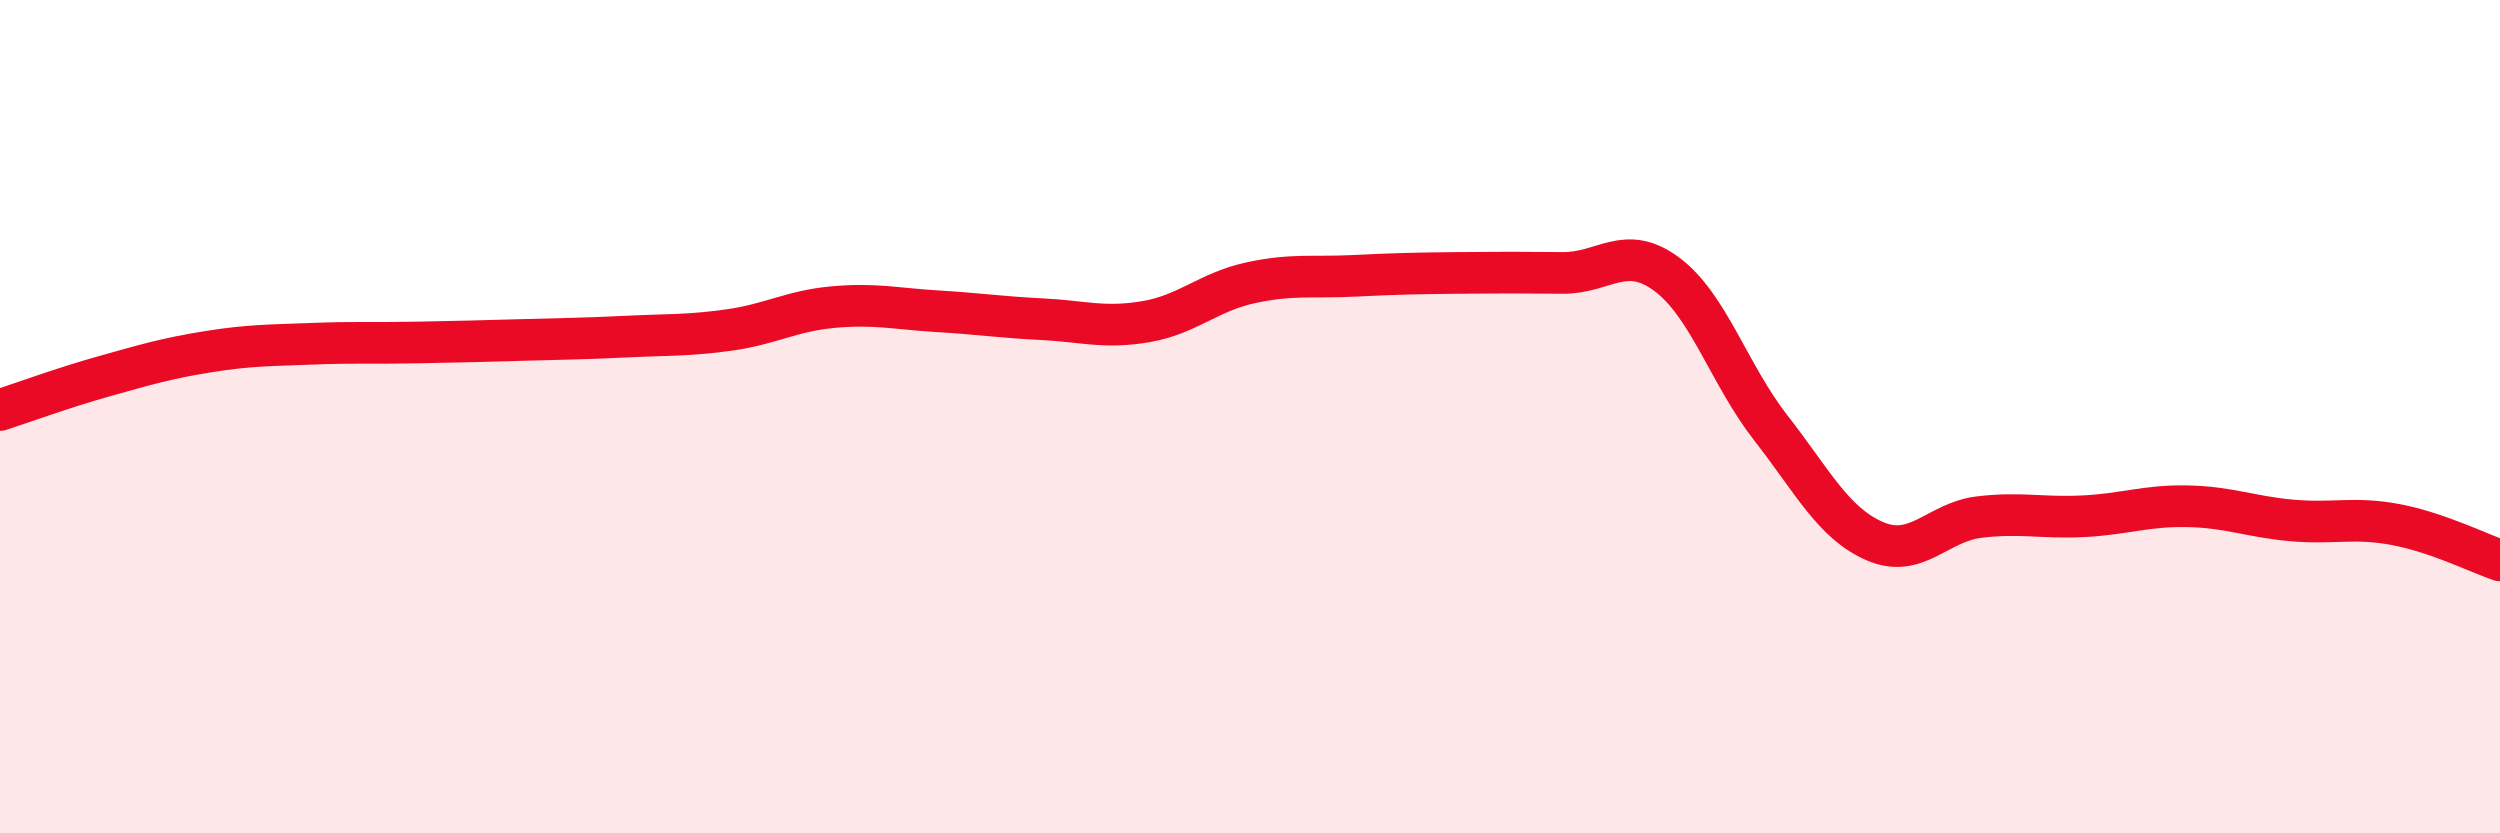
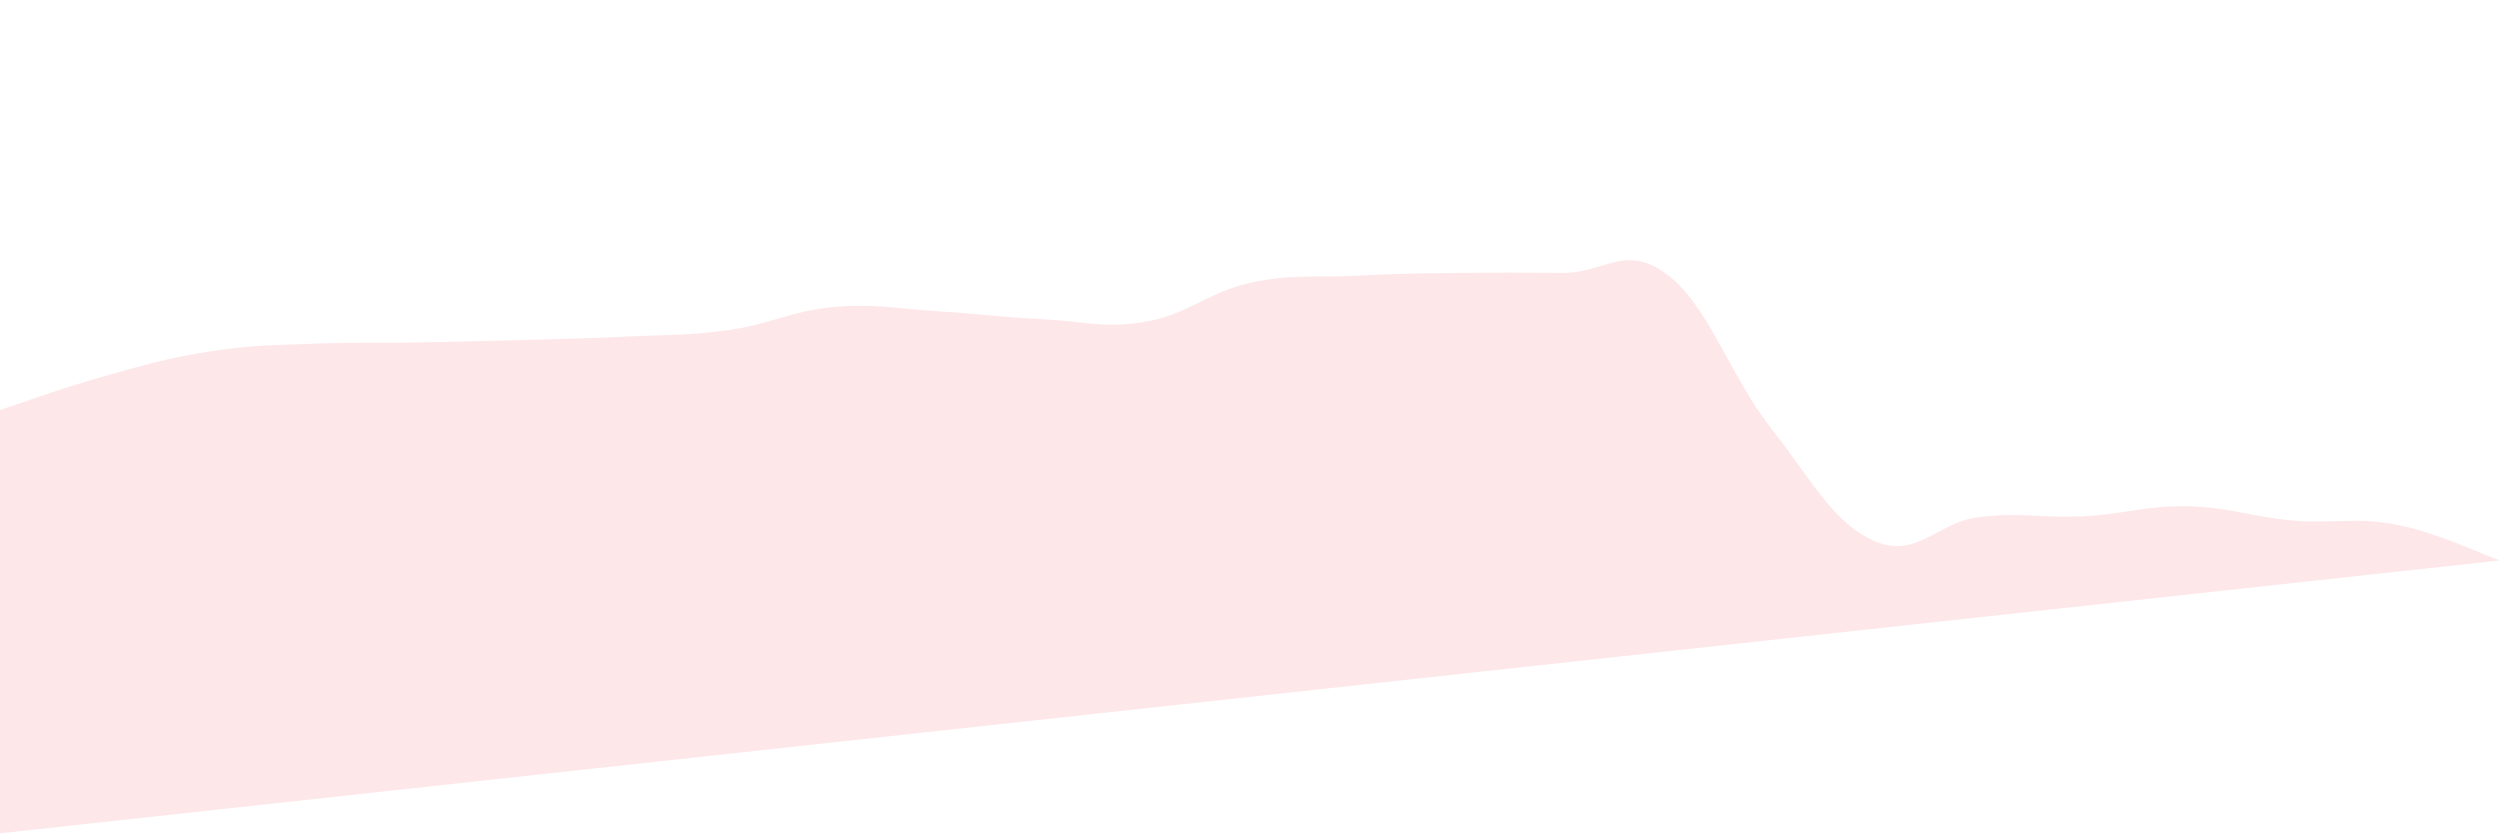
<svg xmlns="http://www.w3.org/2000/svg" width="60" height="20" viewBox="0 0 60 20">
-   <path d="M 0,9.84 C 0.5,9.68 1.5,9.31 2.5,9.03 C 3.5,8.75 4,8.6 5,8.44 C 6,8.28 6.5,8.29 7.5,8.25 C 8.5,8.21 9,8.24 10,8.22 C 11,8.2 11.5,8.19 12.5,8.16 C 13.5,8.13 14,8.13 15,8.08 C 16,8.03 16.5,8.06 17.5,7.92 C 18.5,7.78 19,7.46 20,7.37 C 21,7.28 21.5,7.41 22.5,7.47 C 23.5,7.53 24,7.61 25,7.66 C 26,7.71 26.5,7.89 27.5,7.72 C 28.5,7.55 29,7.01 30,6.79 C 31,6.57 31.5,6.67 32.5,6.62 C 33.5,6.57 34,6.56 35,6.55 C 36,6.54 36.5,6.54 37.5,6.55 C 38.5,6.56 39,5.84 40,6.58 C 41,7.32 41.5,8.99 42.5,10.27 C 43.5,11.55 44,12.56 45,12.99 C 46,13.42 46.5,12.53 47.5,12.41 C 48.5,12.29 49,12.44 50,12.39 C 51,12.34 51.5,12.13 52.5,12.15 C 53.5,12.17 54,12.4 55,12.49 C 56,12.58 56.5,12.4 57.5,12.59 C 58.5,12.78 59.5,13.28 60,13.45L60 20L0 20Z" fill="#EB0A25" opacity="0.1" stroke-linecap="round" stroke-linejoin="round" />
-   <path d="M 0,9.84 C 0.5,9.68 1.5,9.31 2.5,9.03 C 3.5,8.75 4,8.6 5,8.44 C 6,8.28 6.5,8.29 7.5,8.25 C 8.5,8.21 9,8.24 10,8.22 C 11,8.2 11.5,8.19 12.5,8.16 C 13.5,8.13 14,8.13 15,8.08 C 16,8.03 16.5,8.06 17.5,7.92 C 18.5,7.78 19,7.46 20,7.37 C 21,7.28 21.5,7.41 22.5,7.47 C 23.5,7.53 24,7.61 25,7.66 C 26,7.71 26.5,7.89 27.5,7.72 C 28.5,7.55 29,7.01 30,6.79 C 31,6.57 31.5,6.67 32.5,6.62 C 33.5,6.57 34,6.56 35,6.55 C 36,6.54 36.5,6.54 37.5,6.55 C 38.5,6.56 39,5.84 40,6.58 C 41,7.32 41.5,8.99 42.5,10.27 C 43.5,11.55 44,12.56 45,12.99 C 46,13.42 46.5,12.53 47.5,12.41 C 48.5,12.29 49,12.44 50,12.39 C 51,12.34 51.5,12.13 52.5,12.15 C 53.5,12.17 54,12.4 55,12.49 C 56,12.58 56.5,12.4 57.5,12.59 C 58.5,12.78 59.5,13.28 60,13.45" stroke="#EB0A25" stroke-width="1" fill="none" stroke-linecap="round" stroke-linejoin="round" />
+   <path d="M 0,9.84 C 0.5,9.68 1.5,9.31 2.5,9.03 C 3.5,8.75 4,8.6 5,8.44 C 6,8.28 6.5,8.29 7.5,8.25 C 8.5,8.21 9,8.24 10,8.22 C 11,8.2 11.5,8.19 12.5,8.16 C 13.5,8.13 14,8.13 15,8.08 C 16,8.03 16.5,8.06 17.5,7.92 C 18.5,7.78 19,7.46 20,7.37 C 21,7.28 21.5,7.41 22.5,7.47 C 23.5,7.53 24,7.61 25,7.66 C 26,7.71 26.5,7.89 27.5,7.72 C 28.5,7.55 29,7.01 30,6.79 C 31,6.57 31.5,6.67 32.5,6.62 C 33.5,6.57 34,6.56 35,6.55 C 36,6.54 36.5,6.54 37.5,6.55 C 38.5,6.56 39,5.84 40,6.58 C 41,7.32 41.5,8.99 42.5,10.27 C 43.5,11.55 44,12.56 45,12.99 C 46,13.42 46.5,12.53 47.5,12.41 C 48.5,12.29 49,12.44 50,12.39 C 51,12.34 51.5,12.13 52.5,12.15 C 53.5,12.17 54,12.4 55,12.49 C 56,12.58 56.5,12.4 57.5,12.59 C 58.5,12.78 59.5,13.28 60,13.45L0 20Z" fill="#EB0A25" opacity="0.1" stroke-linecap="round" stroke-linejoin="round" />
</svg>